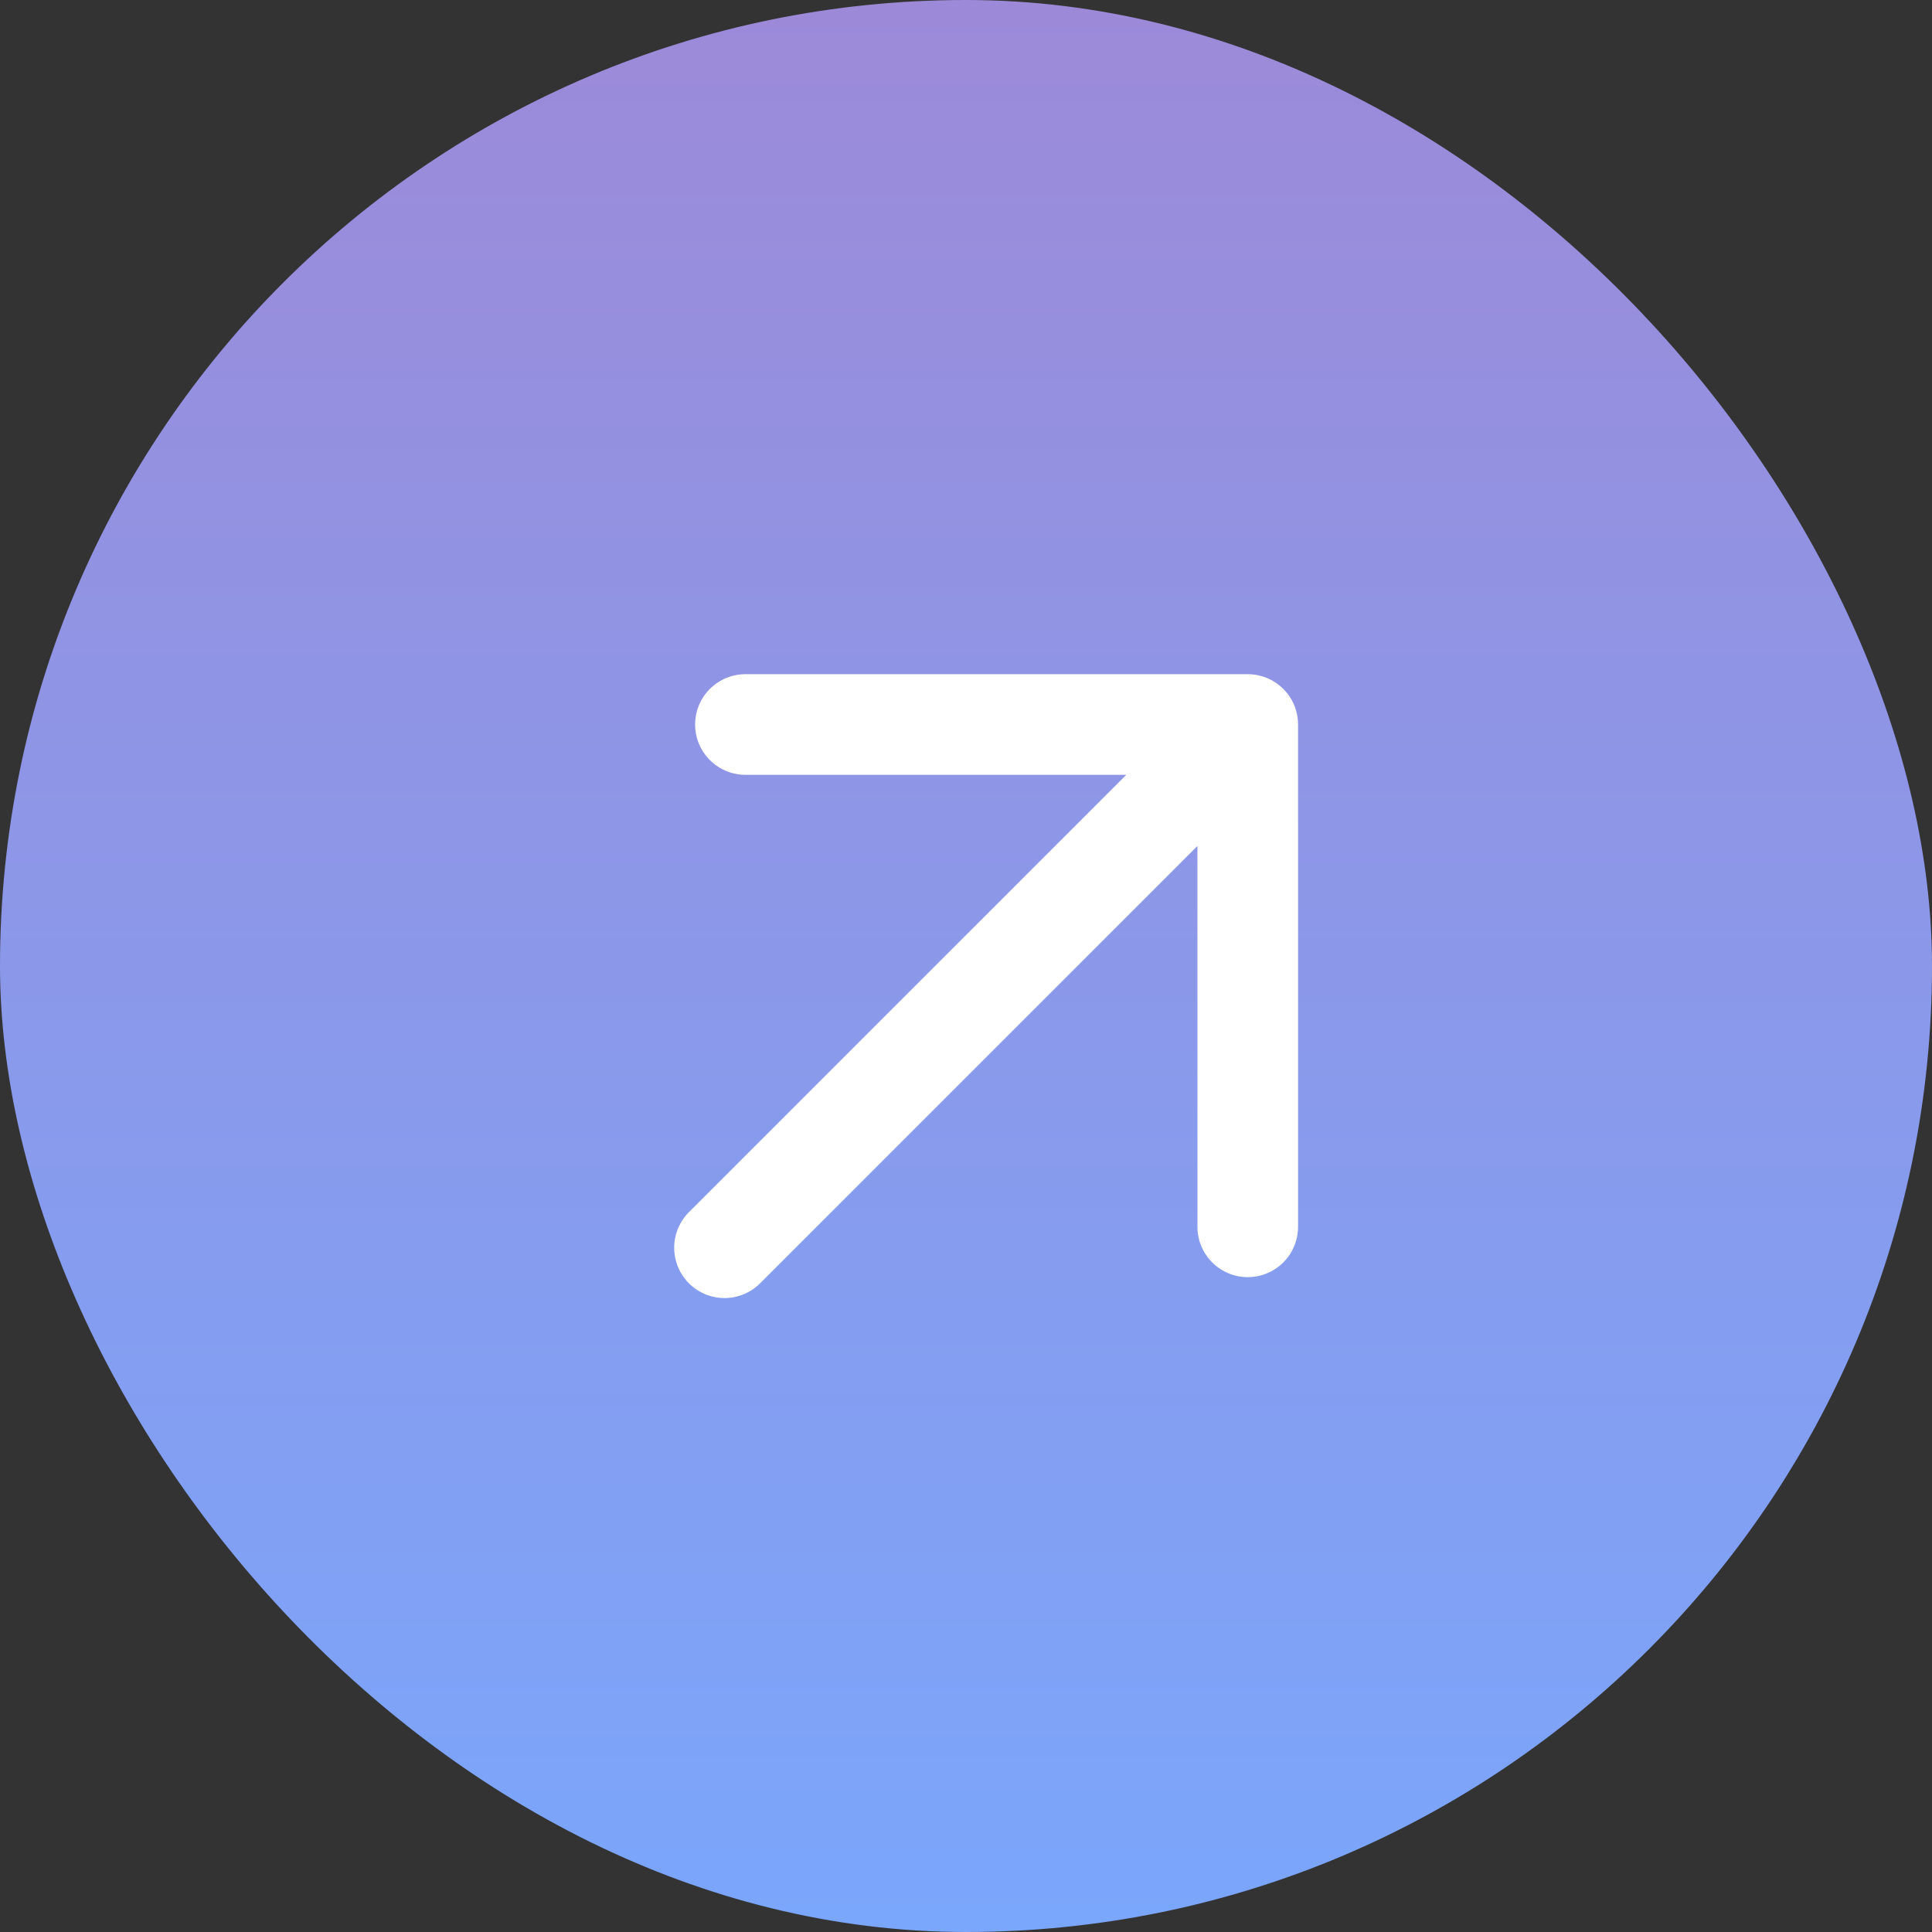
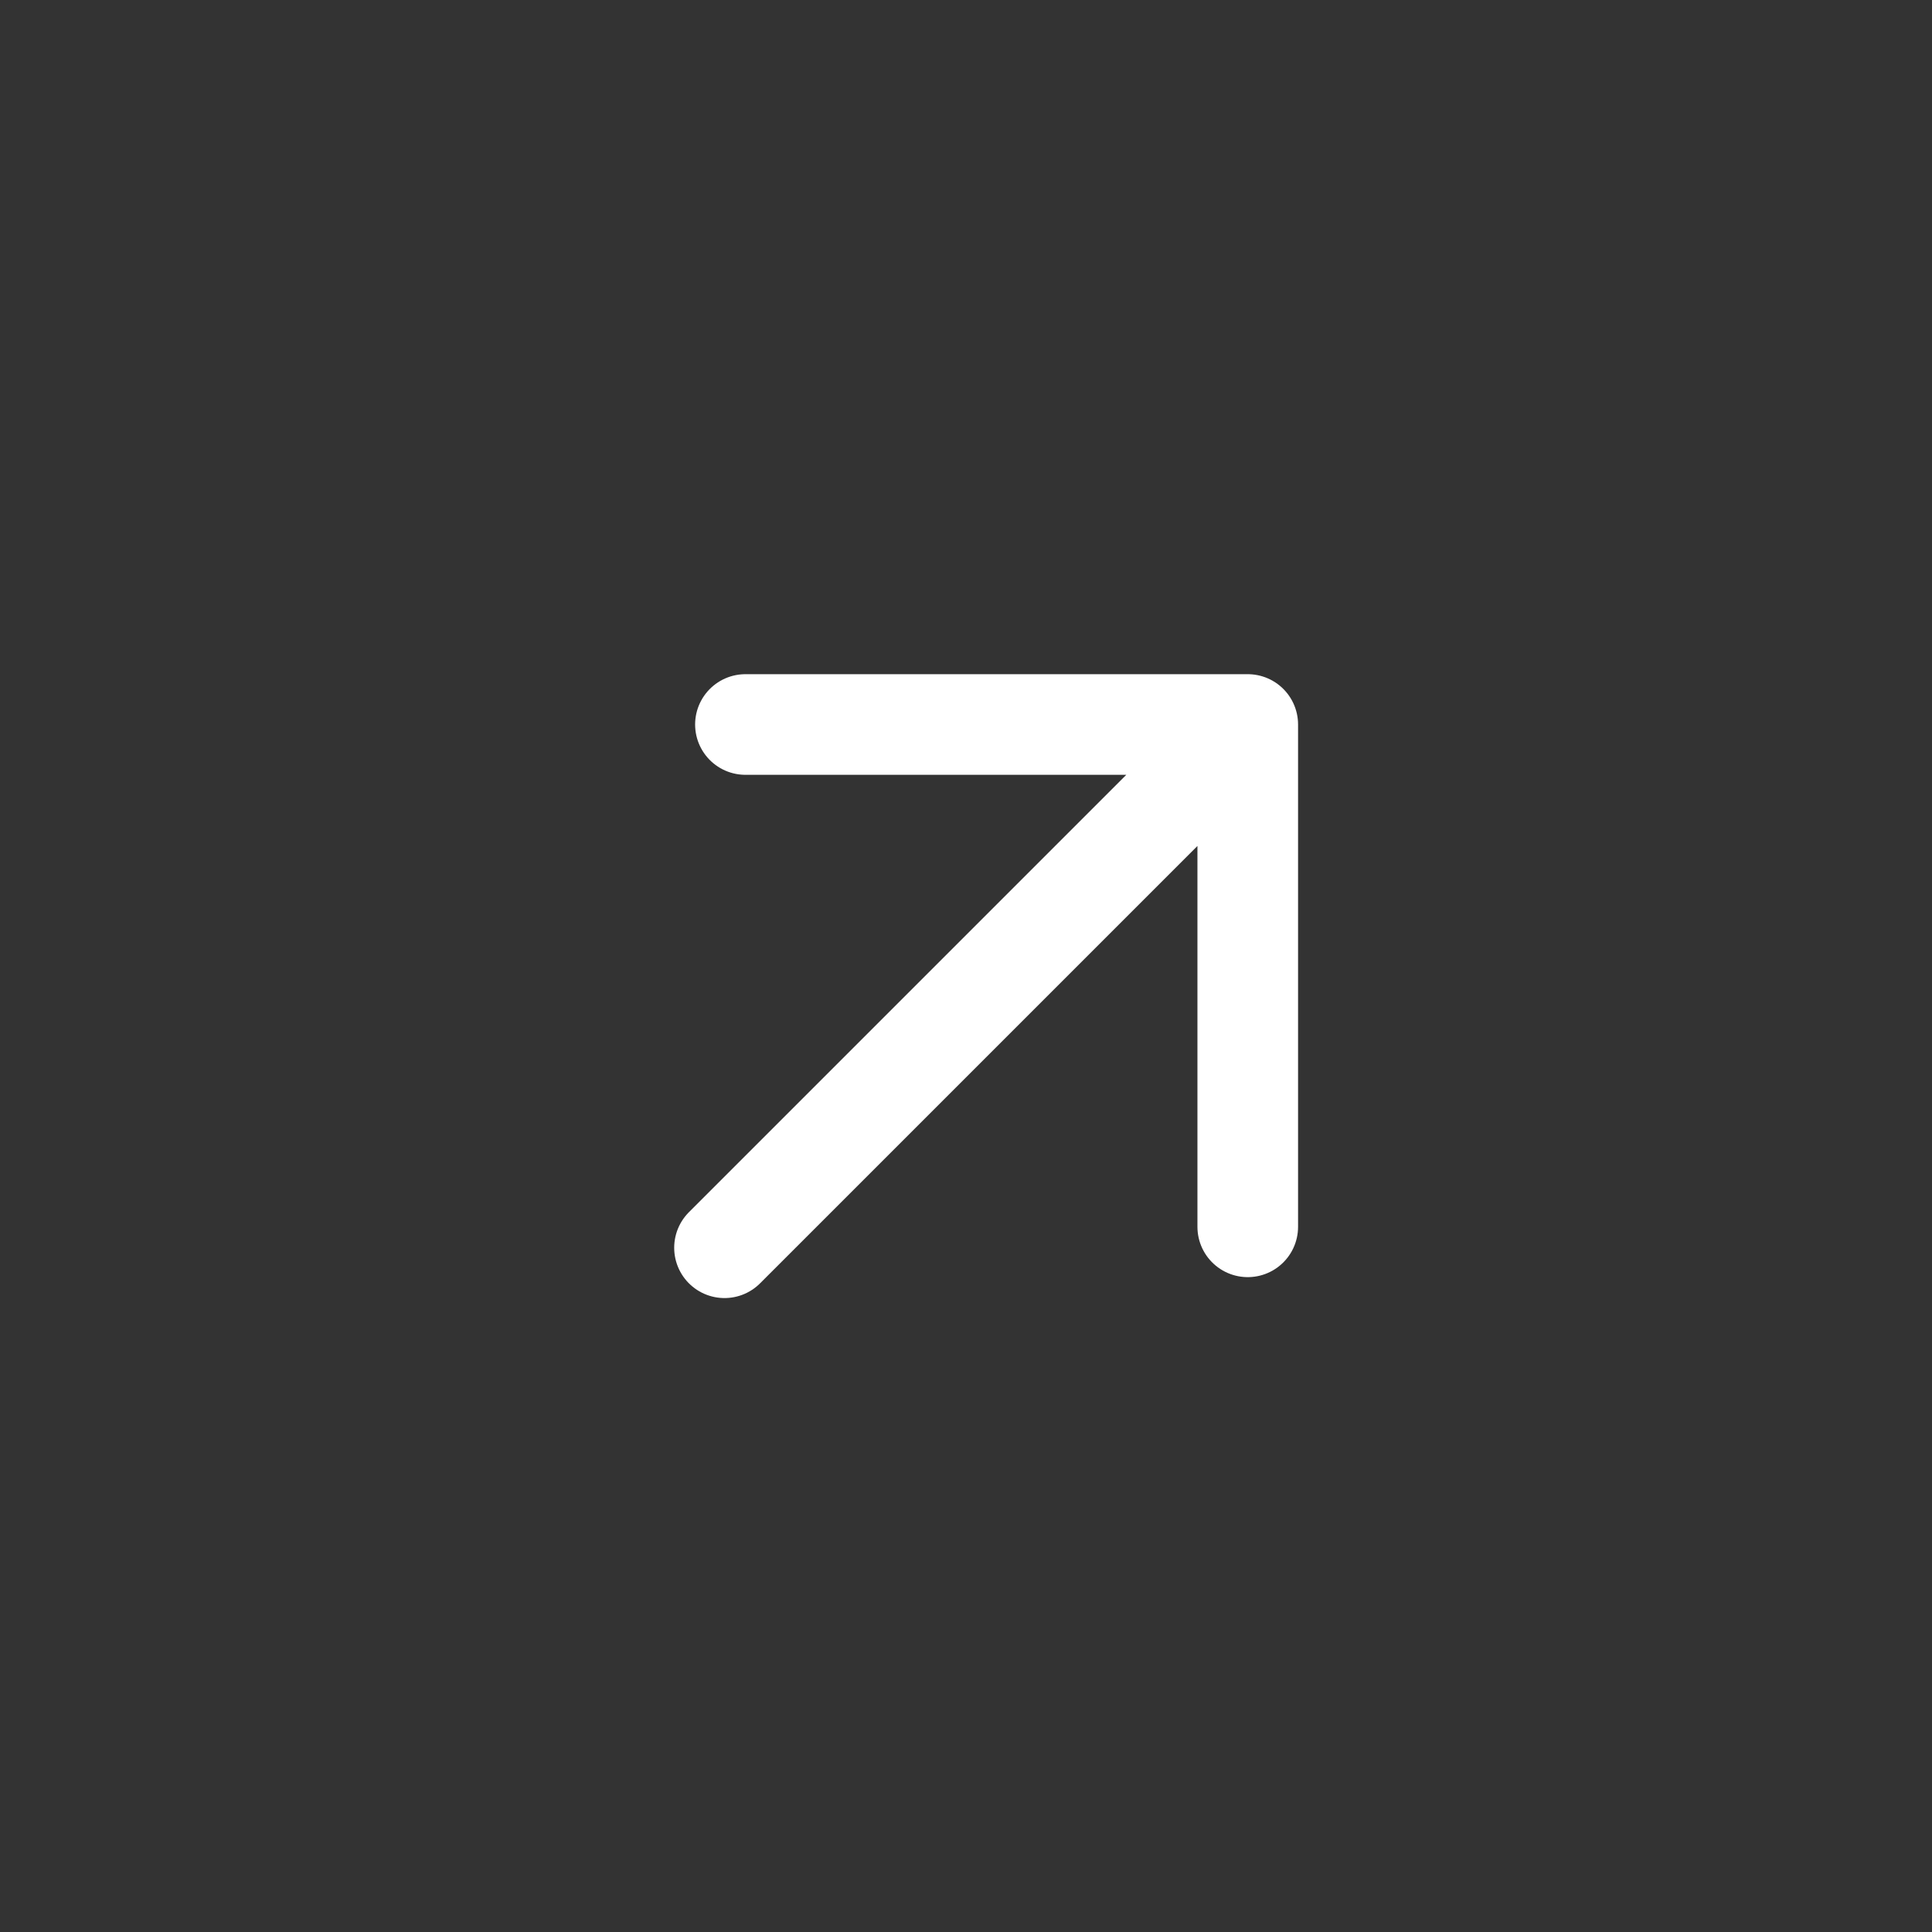
<svg xmlns="http://www.w3.org/2000/svg" width="48" height="48" viewBox="0 0 48 48" fill="none">
  <rect x="0" y="0" width="48" height="48" fill="#333333" stroke="none" />
-   <rect width="48" height="48" rx="24" fill="url(#paint0_linear_1708_7658)" />
  <path d="M18 31L31 18M31 18V30.48M31 18H18.52" stroke="white" stroke-width="2.5" stroke-linecap="round" stroke-linejoin="round" />
  <defs>
    <linearGradient id="paint0_linear_1708_7658" x1="24" y1="0" x2="24" y2="48" gradientUnits="userSpaceOnUse">
      <stop stop-color="#9C8AD8" />
      <stop offset="1" stop-color="#7AA6FB" />
    </linearGradient>
  </defs>
</svg>